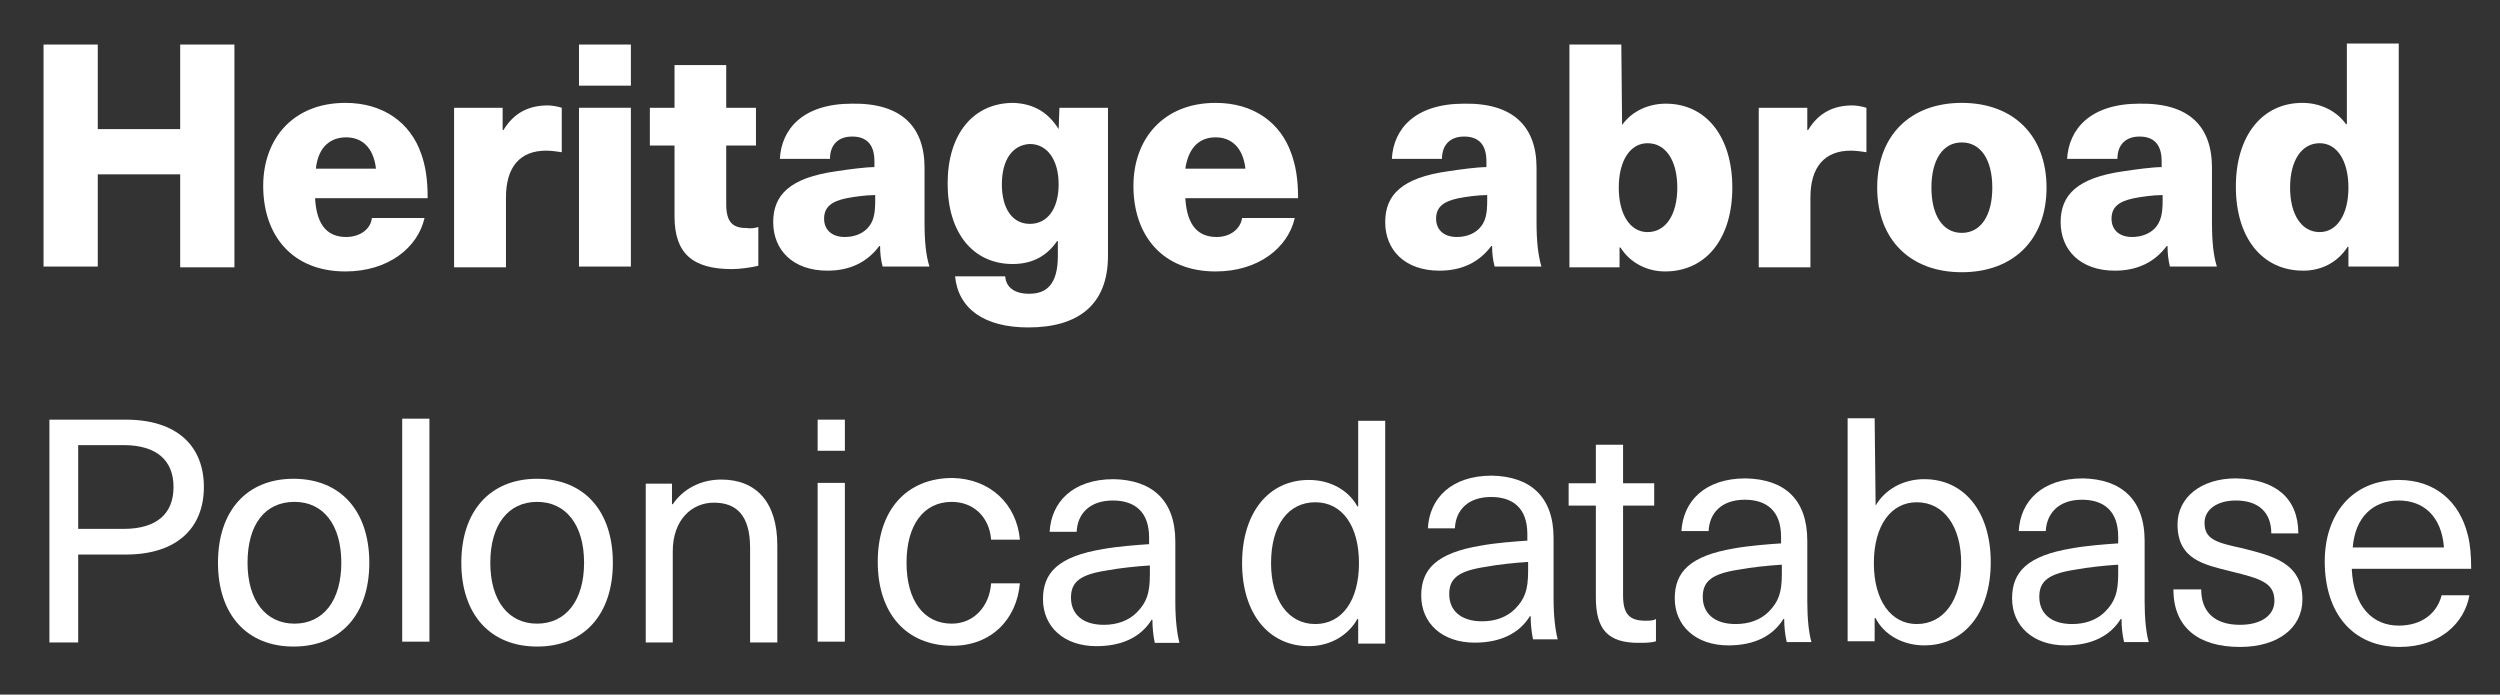
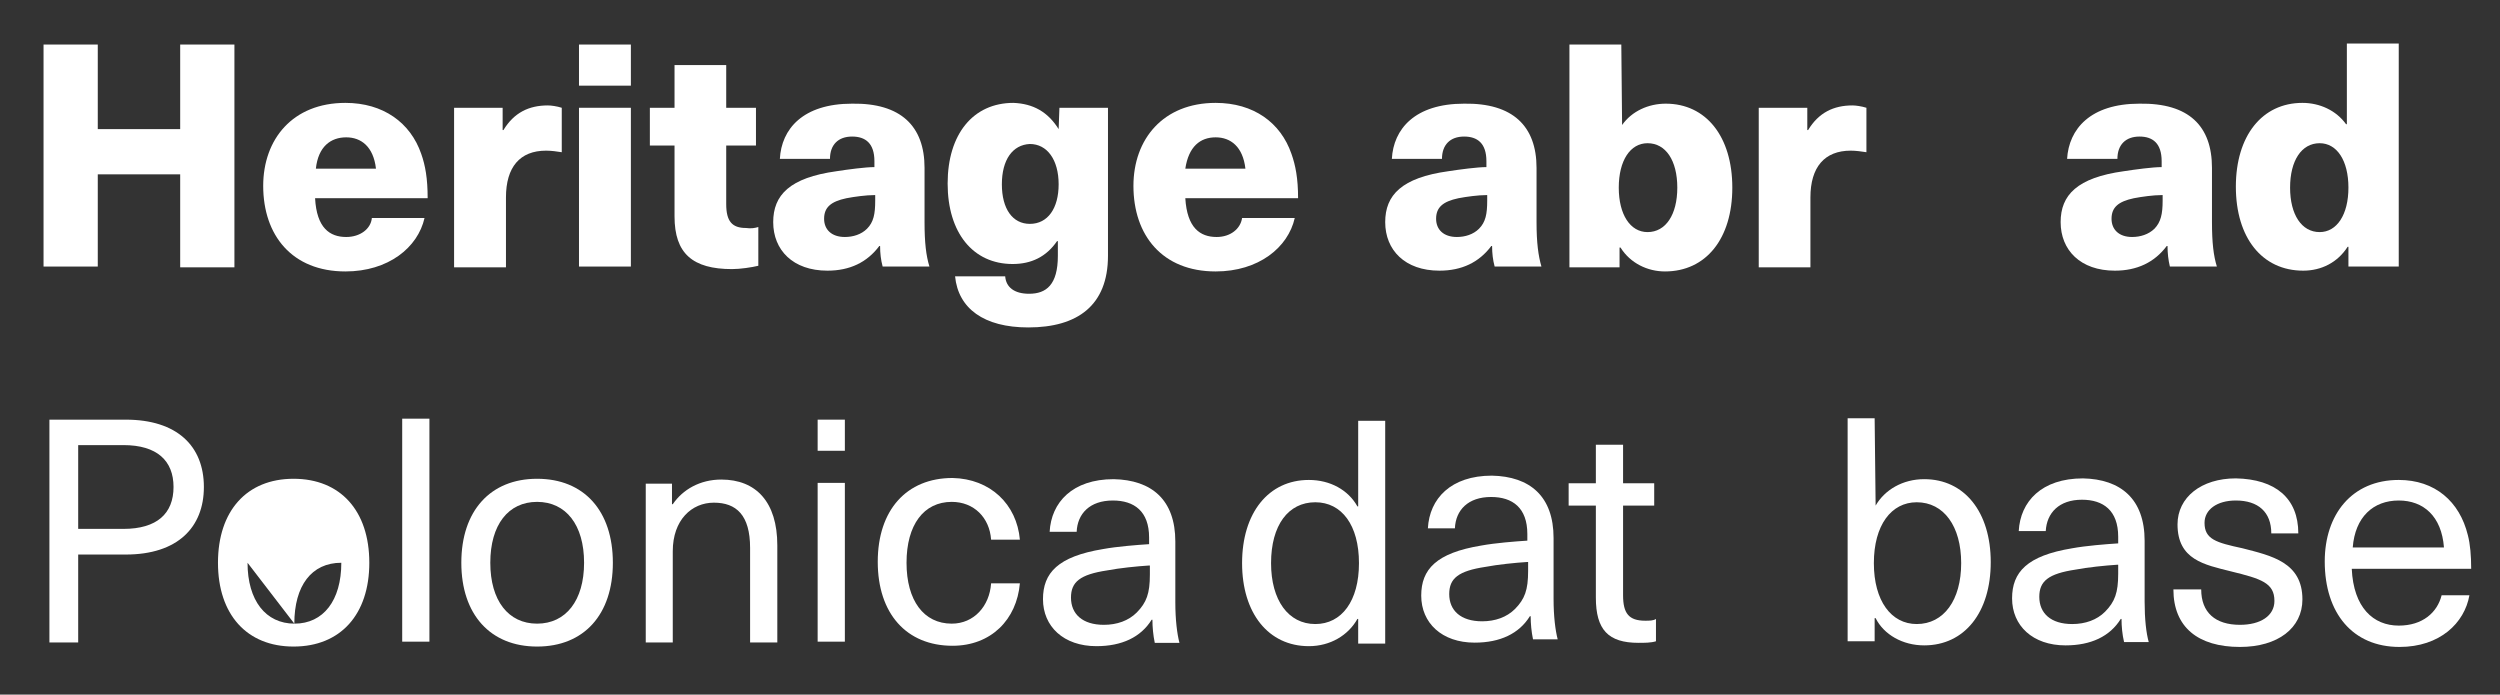
<svg xmlns="http://www.w3.org/2000/svg" viewBox="204.036 2.435 127.696 35.478" style="max-height: 500px" width="127.696" height="35.478">
  <rect x="204.036" y="2.435" width="127.696" height="35.478" fill="#333333" stroke="none" />
  <g class="layer">
    <title>Layer 1</title>
    <path id="svg_1" fill="#FFFFFF" d="m53.95,15.17c2.14,0 3.74,0.38 4.92,1.13c1.13,0.76 1.72,1.98 1.72,3.7c0,1.72 -0.59,2.98 -1.72,3.74c-1.14,0.76 -2.82,1.13 -4.96,1.13l-1.01,0l0,4.79l-3.19,0l0,-14.11c0.71,-0.13 1.42,-0.26 2.22,-0.3c0.72,-0.04 1.43,-0.08 2.02,-0.08zm0.21,2.77c-0.25,0 -0.46,0 -0.67,0.04c-0.21,0 -0.42,0.05 -0.59,0.05l0,4.11l1.01,0c1.09,0 1.93,-0.17 2.52,-0.46c0.55,-0.29 0.84,-0.88 0.84,-1.68c0,-0.42 -0.08,-0.71 -0.21,-1.01c-0.13,-0.25 -0.34,-0.46 -0.63,-0.63c-0.25,-0.17 -0.59,-0.25 -0.97,-0.33c-0.42,-0.05 -0.84,-0.09 -1.3,-0.09zm12.73,4.58c0,0.72 0.08,1.35 0.25,1.89c0.17,0.55 0.42,1.05 0.76,1.47c0.34,0.42 0.71,0.72 1.18,0.93c0.46,0.21 1,0.33 1.59,0.33c0.59,0 1.14,-0.12 1.6,-0.33c0.46,-0.21 0.88,-0.55 1.18,-0.93c0.33,-0.42 0.58,-0.88 0.75,-1.47c0.17,-0.54 0.25,-1.22 0.25,-1.89c0,-0.71 -0.08,-1.34 -0.25,-1.93c-0.17,-0.59 -0.42,-1.05 -0.75,-1.47c-0.34,-0.42 -0.72,-0.72 -1.18,-0.93c-0.46,-0.21 -1.01,-0.33 -1.6,-0.33c-0.59,0 -1.13,0.12 -1.59,0.33c-0.47,0.21 -0.84,0.55 -1.18,0.97c-0.34,0.42 -0.59,0.88 -0.76,1.47c-0.17,0.55 -0.25,1.18 -0.25,1.89zm10.88,-0.04c0,1.22 -0.16,2.31 -0.54,3.23c-0.38,0.93 -0.84,1.73 -1.47,2.36c-0.63,0.63 -1.39,1.09 -2.27,1.43c-0.88,0.33 -1.81,0.46 -2.82,0.46c-1.01,0 -1.89,-0.17 -2.77,-0.46c-0.88,-0.34 -1.64,-0.8 -2.27,-1.43c-0.63,-0.63 -1.13,-1.39 -1.51,-2.36c-0.38,-0.92 -0.55,-2.01 -0.55,-3.23c0,-1.22 0.21,-2.31 0.59,-3.24c0.38,-0.92 0.88,-1.72 1.55,-2.35c0.68,-0.63 1.39,-1.09 2.27,-1.43c0.84,-0.33 1.77,-0.46 2.69,-0.46c0.97,0 1.89,0.17 2.78,0.46c0.88,0.34 1.63,0.8 2.26,1.43c0.63,0.63 1.14,1.43 1.52,2.35c0.38,0.97 0.59,2.02 0.54,3.24zm13.53,4.41l0,2.77l-9.54,0l0,-14.32l3.2,0l0,11.55l6.34,0zm6.05,-4.37c0,0.72 0.09,1.35 0.26,1.89c0.16,0.55 0.42,1.05 0.75,1.47c0.34,0.42 0.72,0.72 1.18,0.93c0.46,0.21 1.01,0.33 1.6,0.33c0.58,0 1.13,-0.12 1.59,-0.33c0.46,-0.21 0.88,-0.55 1.18,-0.93c0.33,-0.42 0.59,-0.88 0.75,-1.47c0.17,-0.54 0.26,-1.22 0.26,-1.89c0,-0.71 -0.09,-1.34 -0.26,-1.93c-0.16,-0.59 -0.42,-1.05 -0.75,-1.47c-0.34,-0.42 -0.72,-0.72 -1.18,-0.93c-0.46,-0.21 -1.01,-0.33 -1.59,-0.33c-0.59,0 -1.14,0.12 -1.6,0.33c-0.46,0.21 -0.84,0.55 -1.18,0.97c-0.33,0.42 -0.59,0.88 -0.75,1.47c-0.17,0.55 -0.26,1.18 -0.26,1.89zm10.88,-0.04c0,1.22 -0.16,2.31 -0.54,3.23c-0.38,0.93 -0.84,1.73 -1.47,2.36c-0.63,0.63 -1.39,1.09 -2.27,1.43c-0.88,0.33 -1.81,0.46 -2.81,0.46c-1.01,0 -1.9,-0.17 -2.78,-0.46c-0.88,-0.34 -1.6,-0.8 -2.27,-1.43c-0.63,-0.63 -1.13,-1.39 -1.51,-2.36c-0.38,-0.92 -0.55,-2.01 -0.55,-3.23c0,-1.22 0.21,-2.31 0.59,-3.24c0.38,-0.92 0.88,-1.72 1.56,-2.35c0.67,-0.63 1.38,-1.09 2.27,-1.43c0.84,-0.33 1.76,-0.46 2.69,-0.46c0.96,0 1.89,0.17 2.77,0.46c0.88,0.34 1.64,0.8 2.27,1.43c0.63,0.63 1.13,1.43 1.51,2.35c0.38,0.97 0.54,2.02 0.54,3.24zm13.58,7.18c-0.93,-1.63 -1.94,-3.27 -2.99,-4.87c-1.05,-1.6 -2.22,-3.11 -3.4,-4.54l0,9.37l-3.15,0l0,-14.28l2.6,0c0.47,0.46 0.97,1 1.52,1.68c0.54,0.67 1.09,1.38 1.68,2.1c0.59,0.75 1.13,1.51 1.68,2.35c0.54,0.8 1.09,1.6 1.59,2.31l0,-8.44l3.2,0l0,14.32l-2.73,0zm7.27,-14.32l3.19,0l0,14.32l-3.19,0l0,-14.32zm16.26,14.32c-0.3,-0.46 -0.63,-0.96 -1.01,-1.51c-0.38,-0.54 -0.8,-1.09 -1.26,-1.64c-0.47,-0.54 -0.93,-1.05 -1.43,-1.55c-0.51,-0.51 -0.97,-0.97 -1.47,-1.35l0,6.05l-3.2,0l0,-14.32l3.2,0l0,5.42c0.84,-0.89 1.68,-1.81 2.52,-2.78c0.84,-0.96 1.64,-1.85 2.35,-2.64l3.83,0c-0.97,1.17 -1.94,2.27 -2.94,3.36c-0.97,1.09 -2.02,2.14 -3.12,3.23c1.14,0.97 2.23,2.1 3.32,3.41c1.06,1.3 2.11,2.77 3.07,4.32l-3.86,0zm16.51,0.05c-0.17,-0.51 -0.34,-1.01 -0.51,-1.52c-0.16,-0.54 -0.37,-1.05 -0.54,-1.55l-5.55,0c-0.17,0.54 -0.38,1.05 -0.54,1.55c-0.17,0.55 -0.34,1.05 -0.51,1.52l-3.32,0c0.55,-1.56 1.05,-2.99 1.52,-4.29c0.46,-1.3 0.96,-2.56 1.42,-3.7c0.47,-1.17 0.93,-2.27 1.35,-3.27c0.46,-1.06 0.92,-2.06 1.39,-3.07l3.06,0c0.46,1.01 0.93,2.01 1.39,3.07c0.46,1.05 0.92,2.14 1.39,3.27c0.46,1.18 0.92,2.4 1.42,3.7c0.47,1.3 0.97,2.73 1.52,4.29l-3.49,0zm-3.87,-11.1c-0.08,0.21 -0.17,0.51 -0.29,0.84c-0.13,0.34 -0.29,0.76 -0.46,1.22c-0.17,0.46 -0.38,0.97 -0.59,1.56c-0.21,0.54 -0.42,1.17 -0.63,1.76l4.03,0c-0.21,-0.63 -0.42,-1.22 -0.63,-1.76c-0.21,-0.55 -0.42,-1.1 -0.59,-1.56c-0.16,-0.46 -0.33,-0.88 -0.46,-1.22c-0.17,-0.33 -0.29,-0.63 -0.38,-0.84z" />
    <path id="svg_2" fill-rule="evenodd" fill="#FFFFFF" d="m9.92,38.53l0,-18.57l-9.92,0l0,-10l9.96,0l0,-8.53c0,-0.8 0.63,-1.43 1.43,-1.43l26.97,0c0.8,0 1.43,0.63 1.43,1.43l0,27.14c0,0.8 -0.63,1.43 -1.43,1.43l-17.77,0c-0.46,0 -0.88,0.21 -1.14,0.59l-6.97,8.86c-0.25,0.34 -0.67,0.55 -1.09,0.55c-0.84,-0.04 -1.47,-0.67 -1.47,-1.47zm0,-18.57l9.95,0l0,-10l-9.95,0l0,10z" clip-rule="evenodd" />
    <path id="svg_3" fill="#FFFFFF" d="m185.59,0l-0.84,0l0,39.96l0.84,0l0,-39.96z" />
    <path id="svg_4" fill="#FFFFFF" d="m213.24,16.05l0,-4.71l-4.21,0l0,4.71l-2.77,0l0,-11.34l2.77,0l0,4.32l4.21,0l0,-4.32l2.77,0l0,11.38l-2.77,0l0,-0.04z" />
    <path id="svg_5" fill="#FFFFFF" d="m223.03,13.57l2.69,0c-0.34,1.51 -1.85,2.73 -4.04,2.73c-2.73,0 -4.2,-1.85 -4.2,-4.37c0,-2.39 1.51,-4.24 4.2,-4.24c1.93,0 3.32,1.01 3.87,2.6c0.21,0.59 0.33,1.26 0.33,2.27l-5.75,0c0.08,1.52 0.75,1.98 1.59,1.98c0.72,0 1.26,-0.42 1.31,-0.97zm-2.86,-2.52l3.07,0c-0.13,-1.13 -0.76,-1.6 -1.52,-1.6c-0.79,0 -1.43,0.47 -1.55,1.6z" />
    <path id="svg_6" fill="#FFFFFF" d="m232.73,7.94l0,2.27c-0.25,-0.04 -0.54,-0.08 -0.8,-0.08c-1.34,0 -2.05,0.84 -2.05,2.39l0,3.57l-2.65,0l0,-8.15l2.48,0l0,1.14l0.04,0c0.54,-0.89 1.3,-1.26 2.27,-1.26c0.17,0 0.46,0.04 0.71,0.12z" />
    <path id="svg_7" fill="#FFFFFF" d="m233.61,6.81l0,-2.1l2.65,0l0,2.1l-2.65,0zm0,9.24l0,-8.11l2.65,0l0,8.11l-2.65,0z" />
    <path id="svg_8" fill="#FFFFFF" d="m242.77,14.03l0,1.98c-0.33,0.08 -0.92,0.17 -1.34,0.17c-2.02,0 -2.94,-0.8 -2.94,-2.69l0,-3.62l-1.26,0l0,-1.93l1.26,0l0,-2.18l2.64,0l0,2.18l1.52,0l0,1.93l-1.52,0l0,2.99c0,0.88 0.3,1.22 1.01,1.22c0.26,0.04 0.47,0 0.63,-0.05z" />
    <path id="svg_9" fill="#FFFFFF" d="m251.26,11.01l0,2.77c0,1.05 0.08,1.72 0.25,2.27l-2.39,0c-0.09,-0.34 -0.13,-0.67 -0.13,-1.05l-0.04,0c-0.63,0.84 -1.51,1.26 -2.65,1.26c-1.76,0 -2.77,-1.05 -2.77,-2.48c0,-1.38 0.84,-2.27 3.24,-2.6c0.58,-0.09 1.47,-0.21 1.93,-0.21l0,-0.3c0,-0.92 -0.46,-1.26 -1.14,-1.26c-0.71,0 -1.13,0.42 -1.13,1.14l-2.56,0c0.08,-1.52 1.17,-2.82 3.69,-2.82c2.48,-0.04 3.7,1.14 3.7,3.28zm-2.56,1.39c-0.42,0 -1.01,0.08 -1.43,0.16c-0.8,0.17 -1.14,0.47 -1.14,1.05c0,0.55 0.38,0.93 1.06,0.93c0.42,0 0.84,-0.13 1.13,-0.42c0.34,-0.34 0.42,-0.76 0.42,-1.43l0,-0.29l-0.04,0z" />
    <path id="svg_10" fill="#FFFFFF" d="m258.11,9.03l0.04,-1.09l2.48,0l0,7.56c0,2.53 -1.55,3.66 -4.07,3.66c-2.27,0 -3.58,-0.97 -3.74,-2.61l2.56,0c0.04,0.55 0.46,0.89 1.22,0.89c0.88,0 1.47,-0.46 1.47,-1.94l0,-0.75l-0.04,0c-0.55,0.8 -1.31,1.17 -2.27,1.17c-2.02,0 -3.32,-1.59 -3.32,-4.11c0,-2.52 1.3,-4.12 3.36,-4.12c1.01,0.04 1.76,0.46 2.31,1.34zm-2.9,2.82c0,1.26 0.55,2.02 1.43,2.02c0.92,0 1.47,-0.8 1.47,-2.02c0,-1.26 -0.59,-2.06 -1.47,-2.06c-0.88,0.04 -1.43,0.8 -1.43,2.06z" />
    <path id="svg_11" fill="#FFFFFF" d="m267.48,13.57l2.69,0c-0.34,1.51 -1.85,2.73 -4.04,2.73c-2.73,0 -4.2,-1.85 -4.2,-4.37c0,-2.39 1.52,-4.24 4.2,-4.24c1.94,0 3.32,1.01 3.87,2.6c0.21,0.59 0.34,1.26 0.34,2.27l-5.76,0c0.09,1.52 0.76,1.98 1.6,1.98c0.71,0 1.22,-0.42 1.3,-0.97zm-2.9,-2.52l3.07,0c-0.13,-1.13 -0.76,-1.6 -1.52,-1.6c-0.79,0 -1.38,0.47 -1.55,1.6z" />
    <path id="svg_12" fill="#FFFFFF" d="m282.52,11.01l0,2.77c0,1.05 0.09,1.72 0.25,2.27l-2.39,0c-0.09,-0.34 -0.13,-0.67 -0.13,-1.05l-0.04,0c-0.63,0.84 -1.51,1.26 -2.65,1.26c-1.76,0 -2.77,-1.05 -2.77,-2.48c0,-1.38 0.84,-2.27 3.23,-2.6c0.59,-0.09 1.48,-0.21 1.94,-0.21l0,-0.3c0,-0.92 -0.46,-1.26 -1.14,-1.26c-0.71,0 -1.13,0.42 -1.13,1.14l-2.56,0c0.08,-1.52 1.17,-2.82 3.69,-2.82c2.48,-0.04 3.7,1.14 3.7,3.28zm-2.56,1.39c-0.42,0 -1.01,0.08 -1.43,0.16c-0.8,0.17 -1.14,0.47 -1.14,1.05c0,0.55 0.38,0.93 1.06,0.93c0.42,0 0.84,-0.13 1.13,-0.42c0.34,-0.34 0.42,-0.76 0.42,-1.43l0,-0.29l-0.04,0z" />
    <path id="svg_13" fill="#FFFFFF" d="m286.89,8.82c0.5,-0.71 1.35,-1.09 2.23,-1.09c2.06,0 3.4,1.68 3.4,4.29c0,2.6 -1.34,4.28 -3.44,4.28c-0.89,0 -1.77,-0.42 -2.27,-1.22l-0.05,0l0,1.01l-2.56,0l0,-11.38l2.65,0l0.04,4.11zm-0.17,3.2c0,1.38 0.59,2.27 1.47,2.27c0.93,0 1.52,-0.89 1.52,-2.27c0,-1.39 -0.59,-2.27 -1.52,-2.27c-0.88,0 -1.47,0.88 -1.47,2.27z" />
    <path id="svg_14" fill="#FFFFFF" d="m299.37,7.94l0,2.27c-0.25,-0.04 -0.55,-0.08 -0.8,-0.08c-1.34,0 -2.06,0.84 -2.06,2.39l0,3.57l-2.64,0l0,-8.15l2.48,0l0,1.14l0.04,0c0.54,-0.89 1.3,-1.26 2.27,-1.26c0.16,0 0.46,0.04 0.71,0.12z" />
-     <path id="svg_15" fill="#FFFFFF" d="m308.57,12.02c0,2.64 -1.68,4.32 -4.33,4.32c-2.64,0 -4.32,-1.68 -4.32,-4.32c0,-2.65 1.68,-4.33 4.32,-4.33c2.65,0 4.33,1.68 4.33,4.33zm-5.88,0c0,1.43 0.59,2.31 1.55,2.31c0.97,0 1.56,-0.88 1.56,-2.31c0,-1.43 -0.59,-2.31 -1.56,-2.31c-0.96,0 -1.55,0.88 -1.55,2.31z" />
    <path id="svg_16" fill="#FFFFFF" d="m317.02,11.01l0,2.77c0,1.05 0.08,1.72 0.25,2.27l-2.4,0c-0.08,-0.34 -0.12,-0.67 -0.12,-1.05l-0.04,0c-0.63,0.84 -1.52,1.26 -2.65,1.26c-1.76,0 -2.77,-1.05 -2.77,-2.48c0,-1.38 0.84,-2.27 3.23,-2.6c0.59,-0.09 1.47,-0.21 1.93,-0.21l0,-0.3c0,-0.92 -0.46,-1.26 -1.13,-1.26c-0.71,0 -1.13,0.42 -1.13,1.14l-2.57,0c0.09,-1.52 1.18,-2.82 3.7,-2.82c2.52,-0.04 3.7,1.14 3.7,3.28zm-2.57,1.39c-0.42,0 -1,0.08 -1.42,0.16c-0.8,0.17 -1.14,0.47 -1.14,1.05c0,0.55 0.38,0.93 1.05,0.93c0.42,0 0.84,-0.13 1.14,-0.42c0.33,-0.34 0.42,-0.76 0.42,-1.43l0,-0.29l-0.05,0z" />
    <path id="svg_17" fill="#FFFFFF" d="m323.99,16.05l0,-1.01l-0.04,0c-0.51,0.8 -1.34,1.22 -2.27,1.22c-2.1,0 -3.44,-1.68 -3.44,-4.29c0,-2.6 1.34,-4.28 3.4,-4.28c0.88,0 1.72,0.38 2.23,1.09l0.04,0l0,-4.12l2.65,0l0,11.39l-2.57,0zm-2.98,-4.03c0,1.38 0.59,2.27 1.51,2.27c0.88,0 1.47,-0.89 1.47,-2.27c0,-1.39 -0.59,-2.27 -1.47,-2.27c-0.92,0 -1.51,0.88 -1.51,2.27z" />
    <path id="svg_18" fill="#FFFFFF" d="m210.46,23.87c2.61,0 3.99,1.34 3.99,3.44c0,2.06 -1.34,3.45 -3.99,3.45l-2.43,0l0,4.49l-1.47,0l0,-11.38l3.9,0zm-2.43,5.58l2.31,0c1.72,0 2.56,-0.79 2.56,-2.14c0,-1.34 -0.84,-2.14 -2.56,-2.14l-2.31,0l0,4.28z" />
-     <path id="svg_19" fill="#FFFFFF" d="m222.9,31.18c0,2.64 -1.47,4.28 -3.87,4.28c-2.39,0 -3.86,-1.64 -3.86,-4.28c0,-2.65 1.47,-4.29 3.86,-4.29c2.4,0 3.87,1.64 3.87,4.29zm-6.22,0c0,1.93 0.93,3.11 2.4,3.11c1.47,0 2.39,-1.18 2.39,-3.11c0,-1.94 -0.92,-3.11 -2.39,-3.11c-1.52,0 -2.4,1.17 -2.4,3.11z" />
+     <path id="svg_19" fill="#FFFFFF" d="m222.9,31.18c0,2.64 -1.47,4.28 -3.87,4.28c-2.39,0 -3.86,-1.64 -3.86,-4.28c0,-2.65 1.47,-4.29 3.86,-4.29c2.4,0 3.87,1.64 3.87,4.29zm-6.22,0c0,1.93 0.93,3.11 2.4,3.11c1.47,0 2.39,-1.18 2.39,-3.11c-1.52,0 -2.4,1.17 -2.4,3.11z" />
    <path id="svg_20" fill="#FFFFFF" d="m224.58,35.21l0,-11.39l1.39,0l0,11.39l-1.39,0z" />
    <path id="svg_21" fill="#FFFFFF" d="m235.34,31.18c0,2.64 -1.47,4.28 -3.87,4.28c-2.39,0 -3.87,-1.64 -3.87,-4.28c0,-2.65 1.48,-4.29 3.87,-4.29c2.4,0 3.87,1.64 3.87,4.29zm-6.26,0c0,1.93 0.92,3.11 2.39,3.11c1.47,0 2.4,-1.18 2.4,-3.11c0,-1.94 -0.93,-3.11 -2.4,-3.11c-1.47,0 -2.39,1.17 -2.39,3.11z" />
    <path id="svg_22" fill="#FFFFFF" d="m243.74,30.29l0,4.96l-1.39,0l0,-4.83c0,-1.68 -0.71,-2.31 -1.85,-2.31c-1.13,0 -2.1,0.88 -2.1,2.48l0,4.66l-1.38,0l0,-8.11l1.34,0l0,1.05l0.04,0c0.51,-0.75 1.39,-1.26 2.48,-1.26c1.77,0 2.86,1.14 2.86,3.36z" />
    <path id="svg_23" fill="#FFFFFF" d="m245.8,25.46l0,-1.59l1.39,0l0,1.59l-1.39,0zm0,9.75l0,-8.11l1.39,0l0,8.11l-1.39,0z" />
    <path id="svg_24" fill="#FFFFFF" d="m256.13,30l-1.47,0c-0.08,-1.13 -0.88,-1.93 -2.01,-1.93c-1.43,0 -2.31,1.17 -2.31,3.11c0,1.93 0.88,3.11 2.31,3.11c1.13,0 1.93,-0.89 2.01,-2.06l1.47,0c-0.16,1.85 -1.47,3.19 -3.44,3.19c-2.35,0 -3.82,-1.64 -3.82,-4.29c0,-2.64 1.47,-4.28 3.82,-4.28c1.93,0.04 3.28,1.34 3.44,3.15z" />
    <path id="svg_39" fill="#FFFFFF" d="m264.07,30.1l0,3.11c0,0.88 0.09,1.6 0.21,2.06l-1.26,0c-0.08,-0.38 -0.12,-0.8 -0.12,-1.18l-0.04,0c-0.55,0.89 -1.52,1.35 -2.82,1.35c-1.68,0 -2.73,-1.01 -2.73,-2.4c0,-1.34 0.76,-2.18 3.07,-2.56c0.71,-0.13 1.72,-0.21 2.35,-0.25l0,-0.34c0,-1.34 -0.76,-1.89 -1.85,-1.89c-1.18,0 -1.81,0.67 -1.85,1.6l-1.38,0c0.08,-1.51 1.17,-2.69 3.27,-2.69c1.94,0.04 3.15,1.05 3.15,3.19zm-1.34,1.22c-0.63,0.04 -1.51,0.13 -2.14,0.25c-1.39,0.21 -1.85,0.59 -1.85,1.39c0,0.84 0.59,1.39 1.68,1.39c0.67,0 1.26,-0.21 1.68,-0.63c0.5,-0.51 0.67,-0.97 0.67,-1.94l0,-0.46l-0.04,0z" />
    <path id="svg_47" fill="#FFFFFF" d="m273.41,35.23l0,-1.18l-0.04,0c-0.47,0.84 -1.39,1.39 -2.48,1.39c-2.06,0 -3.41,-1.68 -3.41,-4.24c0,-2.57 1.35,-4.25 3.41,-4.25c1.09,0 2.01,0.51 2.48,1.35l0.04,0l0,-4.37l1.38,0l0,11.38l-1.38,0l0,-0.08zm-4.45,-4.03c0,1.89 0.88,3.11 2.26,3.11c1.35,0 2.23,-1.18 2.23,-3.11c0,-1.94 -0.88,-3.11 -2.23,-3.11c-1.38,0 -2.26,1.17 -2.26,3.11z" />
    <path id="svg_46" fill="#FFFFFF" d="m283.39,29.92l0,3.11c0,0.88 0.09,1.6 0.21,2.06l-1.26,0c-0.08,-0.38 -0.12,-0.8 -0.12,-1.18l-0.04,0c-0.55,0.89 -1.52,1.35 -2.82,1.35c-1.68,0 -2.73,-1.01 -2.73,-2.4c0,-1.34 0.76,-2.18 3.07,-2.56c0.71,-0.13 1.72,-0.21 2.35,-0.25l0,-0.34c0,-1.34 -0.76,-1.89 -1.85,-1.89c-1.18,0 -1.81,0.67 -1.85,1.6l-1.38,0c0.08,-1.51 1.17,-2.69 3.27,-2.69c1.94,0.04 3.15,1.05 3.15,3.19zm-1.34,1.22c-0.63,0.04 -1.51,0.13 -2.14,0.25c-1.39,0.21 -1.85,0.59 -1.85,1.39c0,0.84 0.59,1.39 1.68,1.39c0.67,0 1.26,-0.21 1.68,-0.63c0.5,-0.51 0.67,-0.97 0.67,-1.94l0,-0.46l-0.04,0z" />
    <path id="svg_45" fill="#FFFFFF" d="m288.62,34.05l0,1.14c-0.25,0.08 -0.59,0.08 -0.89,0.08c-1.55,0 -2.18,-0.67 -2.18,-2.31l0,-4.7l-1.39,0l0,-1.14l1.39,0l0,-1.97l1.39,0l0,1.97l1.59,0l0,1.14l-1.59,0l0,4.58c0,0.92 0.29,1.3 1.13,1.3c0.21,0 0.42,0 0.55,-0.09z" />
-     <path id="svg_44" fill="#FFFFFF" d="m296.35,30.06l0,3.11c0,0.88 0.08,1.6 0.21,2.06l-1.26,0c-0.09,-0.38 -0.13,-0.8 -0.13,-1.18l-0.04,0c-0.55,0.89 -1.51,1.35 -2.81,1.35c-1.68,0 -2.74,-1.01 -2.74,-2.4c0,-1.34 0.76,-2.18 3.07,-2.56c0.72,-0.13 1.73,-0.21 2.36,-0.25l0,-0.34c0,-1.34 -0.76,-1.89 -1.85,-1.89c-1.18,0 -1.81,0.67 -1.85,1.6l-1.39,0c0.09,-1.51 1.18,-2.69 3.28,-2.69c1.97,0.04 3.15,1.05 3.15,3.19zm-1.34,1.22c-0.63,0.04 -1.52,0.13 -2.15,0.25c-1.38,0.21 -1.85,0.59 -1.85,1.39c0,0.84 0.59,1.39 1.68,1.39c0.68,0 1.27,-0.21 1.69,-0.63c0.5,-0.51 0.67,-0.97 0.67,-1.94l0,-0.46l-0.04,0z" />
    <path id="svg_43" fill="#FFFFFF" d="m299.84,28.26c0.46,-0.8 1.38,-1.35 2.48,-1.35c2.06,0 3.4,1.68 3.4,4.24c0,2.57 -1.34,4.25 -3.4,4.25c-1.1,0 -2.06,-0.55 -2.48,-1.39l-0.05,0l0,1.18l-1.38,0l0,-11.39l1.38,0l0.05,4.46zm-0.09,2.94c0,1.93 0.89,3.11 2.19,3.11c1.38,0 2.27,-1.22 2.27,-3.11c0,-1.89 -0.89,-3.11 -2.27,-3.11c-1.3,0 -2.19,1.17 -2.19,3.11z" />
    <path id="svg_42" fill="#FFFFFF" d="m313.58,30.06l0,3.11c0,0.88 0.08,1.6 0.21,2.06l-1.26,0c-0.09,-0.38 -0.13,-0.8 -0.13,-1.18l-0.04,0c-0.55,0.89 -1.52,1.35 -2.82,1.35c-1.68,0 -2.73,-1.01 -2.73,-2.4c0,-1.34 0.76,-2.18 3.07,-2.56c0.71,-0.13 1.72,-0.21 2.35,-0.25l0,-0.34c0,-1.34 -0.76,-1.89 -1.85,-1.89c-1.17,0 -1.8,0.67 -1.85,1.6l-1.38,0c0.08,-1.51 1.17,-2.69 3.28,-2.69c1.93,0.04 3.15,1.05 3.15,3.19zm-1.39,1.22c-0.63,0.04 -1.51,0.13 -2.14,0.25c-1.39,0.21 -1.85,0.59 -1.85,1.39c0,0.84 0.59,1.39 1.68,1.39c0.67,0 1.26,-0.21 1.68,-0.63c0.5,-0.51 0.67,-0.97 0.67,-1.94l0,-0.46l-0.04,0z" />
    <path id="svg_41" fill="#FFFFFF" d="m321.43,29.68l-1.38,0c0,-1.09 -0.67,-1.68 -1.81,-1.68c-0.97,0 -1.6,0.47 -1.6,1.14c0,0.84 0.59,1.01 1.94,1.3c1.47,0.38 3.06,0.71 3.06,2.61c0,1.47 -1.26,2.43 -3.19,2.43c-2.14,0 -3.4,-1.01 -3.4,-2.94l1.42,0c0,1.18 0.72,1.81 1.98,1.81c1.05,0 1.76,-0.46 1.76,-1.22c0,-0.92 -0.67,-1.13 -2.22,-1.51c-1.35,-0.34 -2.73,-0.59 -2.73,-2.4c0,-1.38 1.21,-2.35 2.98,-2.35c2.02,0.04 3.19,1.01 3.19,2.81z" />
    <path id="svg_40" fill="#FFFFFF" d="m328.75,32.84l1.42,0c-0.25,1.42 -1.51,2.64 -3.57,2.64c-2.39,0 -3.82,-1.72 -3.82,-4.37c0,-2.39 1.38,-4.16 3.78,-4.16c1.85,0 3.11,1.1 3.53,2.82c0.12,0.46 0.17,1.05 0.17,1.72l-6.1,0c0.09,1.98 1.1,2.9 2.4,2.9c1.22,0 1.97,-0.67 2.19,-1.55zm-4.54,-2.44l4.66,0c-0.12,-1.6 -1.05,-2.4 -2.31,-2.4c-1.3,0 -2.23,0.84 -2.35,2.4z" />
    <line y2="34.99" y1="37.56" x2="338.83" x1="207.69" id="svg_48" fill="none" />
  </g>
</svg>